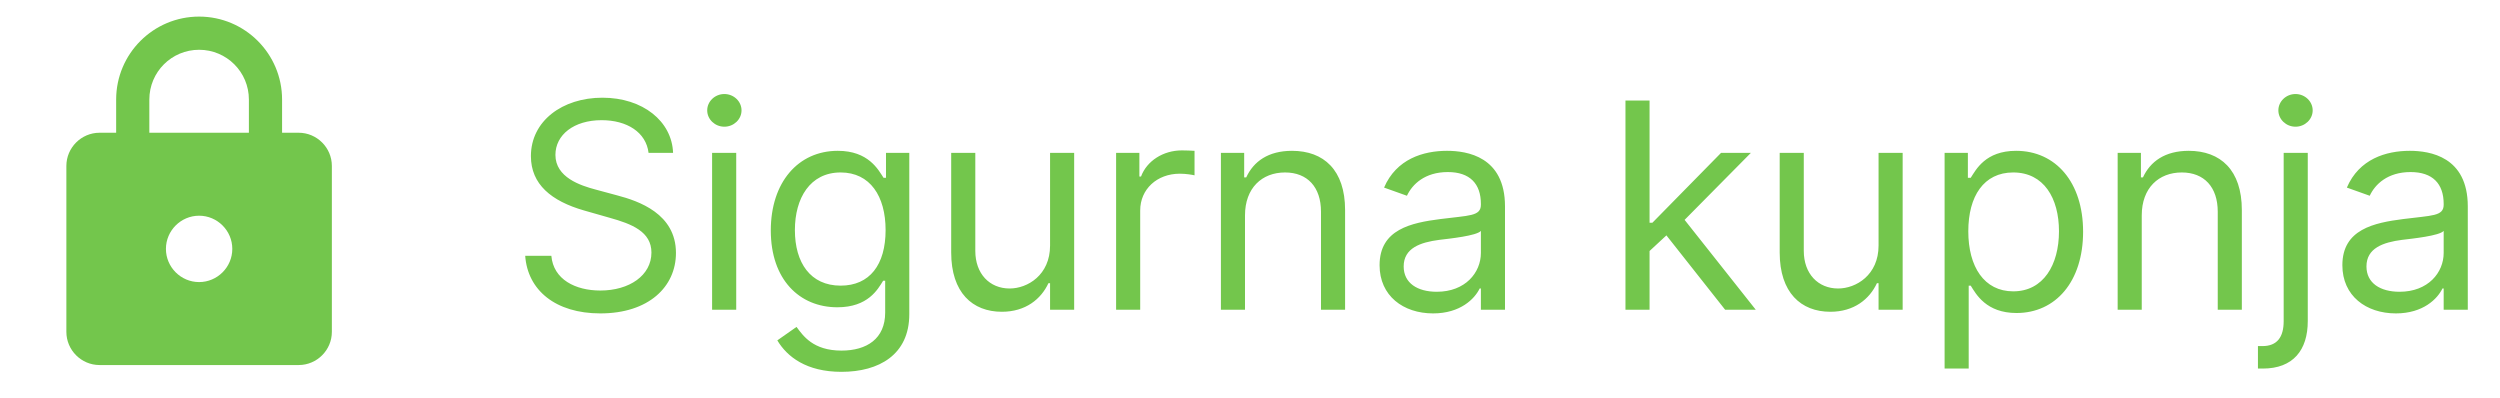
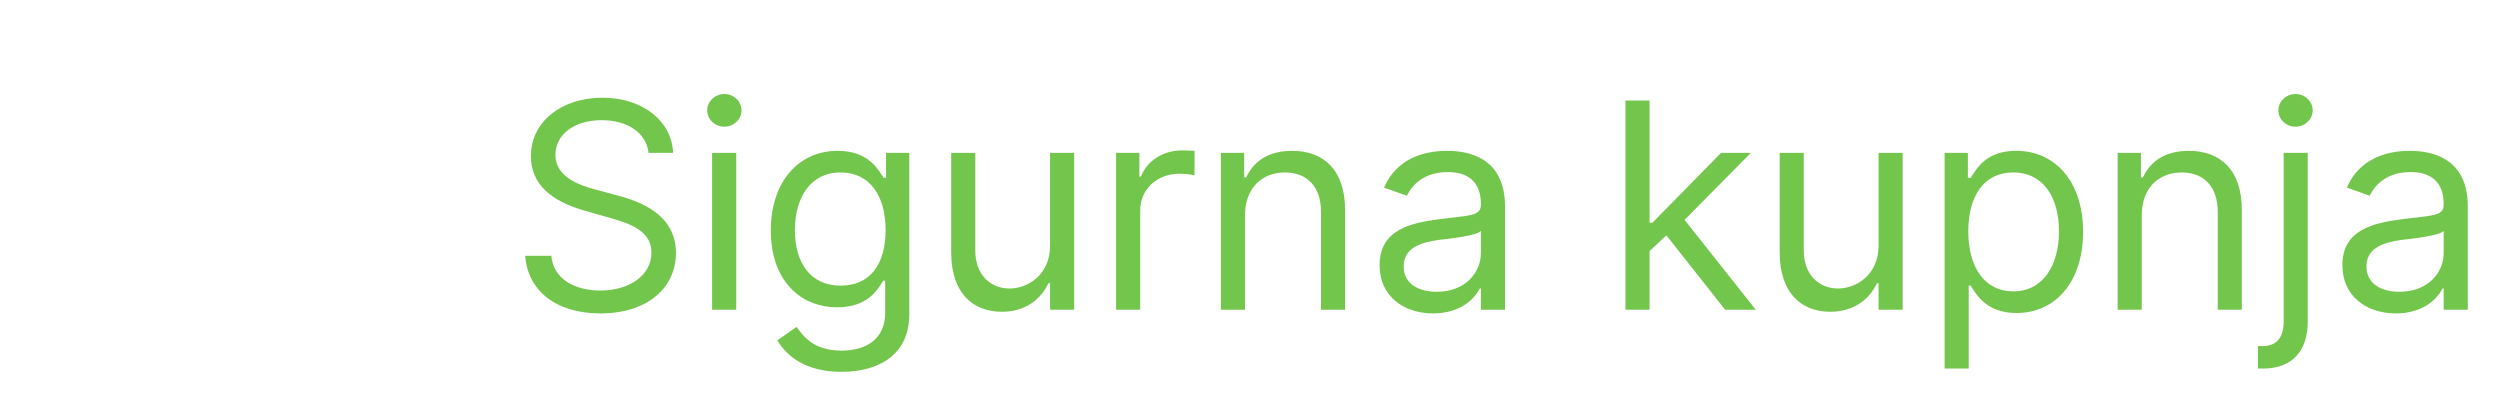
<svg xmlns="http://www.w3.org/2000/svg" width="113" height="18" viewBox="0 0 113 18" fill="none">
-   <path fill-rule="evenodd" clip-rule="evenodd" d="M13.5 6H12.75V4.5C12.75 2.43 11.07 0.75 9 0.75C6.93 0.75 5.25 2.43 5.25 4.5V6H4.5C3.675 6 3 6.675 3 7.5V15C3 15.825 3.675 16.5 4.5 16.5H13.5C14.325 16.5 15 15.825 15 15V7.5C15 6.675 14.325 6 13.5 6ZM9 12.75C8.175 12.75 7.5 12.075 7.5 11.25C7.5 10.425 8.175 9.75 9 9.75C9.825 9.75 10.5 10.425 10.5 11.25C10.5 12.075 9.825 12.75 9 12.75ZM6.75 6V4.5C6.75 3.255 7.755 2.25 9 2.25C10.245 2.25 11.25 3.255 11.25 4.5V6H6.75Z" fill="#73C64C" />
  <path d="M29.315 6.909H30.423C30.372 5.483 29.057 4.416 27.229 4.416C25.419 4.416 23.997 5.469 23.997 7.057C23.997 8.331 24.921 9.088 26.398 9.513L27.561 9.845C28.558 10.122 29.445 10.473 29.445 11.415C29.445 12.449 28.447 13.132 27.136 13.132C26.01 13.132 25.013 12.633 24.921 11.562H23.739C23.849 13.114 25.105 14.166 27.136 14.166C29.315 14.166 30.553 12.966 30.553 11.433C30.553 9.661 28.872 9.088 27.893 8.83L26.933 8.571C26.232 8.386 25.105 8.017 25.105 7.001C25.105 6.097 25.936 5.432 27.192 5.432C28.337 5.432 29.204 5.977 29.315 6.909ZM32.187 14H33.277V6.909H32.187V14ZM32.741 5.727C33.166 5.727 33.517 5.395 33.517 4.989C33.517 4.582 33.166 4.25 32.741 4.25C32.316 4.25 31.966 4.582 31.966 4.989C31.966 5.395 32.316 5.727 32.741 5.727ZM38.034 16.807C39.733 16.807 41.1 16.031 41.1 14.203V6.909H40.047V8.036H39.936C39.696 7.666 39.253 6.817 37.868 6.817C36.077 6.817 34.84 8.239 34.84 10.418C34.84 12.633 36.132 13.889 37.85 13.889C39.235 13.889 39.678 13.077 39.918 12.689H40.01V14.129C40.01 15.311 39.179 15.847 38.034 15.847C36.746 15.847 36.294 15.168 36.003 14.776L35.135 15.385C35.578 16.128 36.451 16.807 38.034 16.807ZM37.997 12.911C36.631 12.911 35.929 11.876 35.929 10.399C35.929 8.959 36.612 7.795 37.997 7.795C39.327 7.795 40.029 8.866 40.029 10.399C40.029 11.969 39.309 12.911 37.997 12.911ZM47.463 11.101C47.463 12.43 46.447 13.04 45.635 13.04C44.73 13.04 44.084 12.375 44.084 11.341V6.909H42.994V11.415C42.994 13.224 43.954 14.092 45.284 14.092C46.355 14.092 47.056 13.52 47.389 12.8H47.463V14H48.552V6.909H47.463V11.101ZM50.448 14H51.537V9.513C51.537 8.553 52.294 7.851 53.328 7.851C53.619 7.851 53.919 7.906 53.993 7.925V6.817C53.869 6.808 53.582 6.798 53.421 6.798C52.571 6.798 51.833 7.278 51.574 7.98H51.5V6.909H50.448V14ZM56.274 9.734C56.274 8.497 57.041 7.795 58.084 7.795C59.095 7.795 59.709 8.456 59.709 9.568V14H60.798V9.494C60.798 7.685 59.834 6.817 58.398 6.817C57.327 6.817 56.662 7.297 56.33 8.017H56.237V6.909H55.185V14H56.274V9.734ZM64.776 14.166C66.013 14.166 66.659 13.501 66.881 13.04H66.936V14H68.026V9.328C68.026 7.075 66.308 6.817 65.404 6.817C64.333 6.817 63.114 7.186 62.56 8.479L63.594 8.848C63.834 8.331 64.402 7.777 65.441 7.777C66.442 7.777 66.936 8.308 66.936 9.217V9.254C66.936 9.781 66.401 9.734 65.108 9.901C63.792 10.071 62.357 10.362 62.357 11.987C62.357 13.372 63.428 14.166 64.776 14.166ZM64.942 13.188C64.074 13.188 63.446 12.8 63.446 12.043C63.446 11.212 64.203 10.953 65.053 10.842C65.514 10.787 66.752 10.658 66.936 10.436V11.433C66.936 12.32 66.235 13.188 64.942 13.188ZM73.471 14H74.56V11.345L75.322 10.639L77.976 14H79.361L76.144 9.938L79.14 6.909H77.792L74.689 10.067H74.56V4.545H73.471V14ZM84.911 11.101C84.911 12.43 83.895 13.04 83.082 13.04C82.178 13.04 81.531 12.375 81.531 11.341V6.909H80.442V11.415C80.442 13.224 81.402 14.092 82.732 14.092C83.803 14.092 84.504 13.52 84.837 12.8H84.911V14H86V6.909H84.911V11.101ZM87.896 16.659H88.985V12.911H89.077C89.317 13.298 89.779 14.148 91.146 14.148C92.918 14.148 94.156 12.726 94.156 10.473C94.156 8.239 92.918 6.817 91.127 6.817C89.742 6.817 89.317 7.666 89.077 8.036H88.948V6.909H87.896V16.659ZM88.967 10.454C88.967 8.866 89.668 7.795 90.998 7.795C92.383 7.795 93.066 8.959 93.066 10.454C93.066 11.969 92.364 13.169 90.998 13.169C89.687 13.169 88.967 12.061 88.967 10.454ZM96.807 9.734C96.807 8.497 97.573 7.795 98.617 7.795C99.628 7.795 100.242 8.456 100.242 9.568V14H101.331V9.494C101.331 7.685 100.366 6.817 98.93 6.817C97.859 6.817 97.195 7.297 96.862 8.017H96.77V6.909H95.718V14H96.807V9.734ZM103.222 6.909V14.517C103.222 15.237 102.927 15.643 102.262 15.643H102.059V16.659H102.28C103.647 16.659 104.311 15.828 104.311 14.517V6.909H103.222ZM103.757 5.727C104.182 5.727 104.533 5.395 104.533 4.989C104.533 4.582 104.182 4.25 103.757 4.25C103.333 4.25 102.982 4.582 102.982 4.989C102.982 5.395 103.333 5.727 103.757 5.727ZM108.294 14.166C109.531 14.166 110.177 13.501 110.399 13.04H110.454V14H111.544V9.328C111.544 7.075 109.826 6.817 108.921 6.817C107.85 6.817 106.632 7.186 106.078 8.479L107.112 8.848C107.352 8.331 107.92 7.777 108.958 7.777C109.96 7.777 110.454 8.308 110.454 9.217V9.254C110.454 9.781 109.919 9.734 108.626 9.901C107.31 10.071 105.875 10.362 105.875 11.987C105.875 13.372 106.946 14.166 108.294 14.166ZM108.46 13.188C107.592 13.188 106.964 12.8 106.964 12.043C106.964 11.212 107.721 10.953 108.571 10.842C109.032 10.787 110.269 10.658 110.454 10.436V11.433C110.454 12.32 109.752 13.188 108.46 13.188Z" fill="#73C64C" />
</svg>